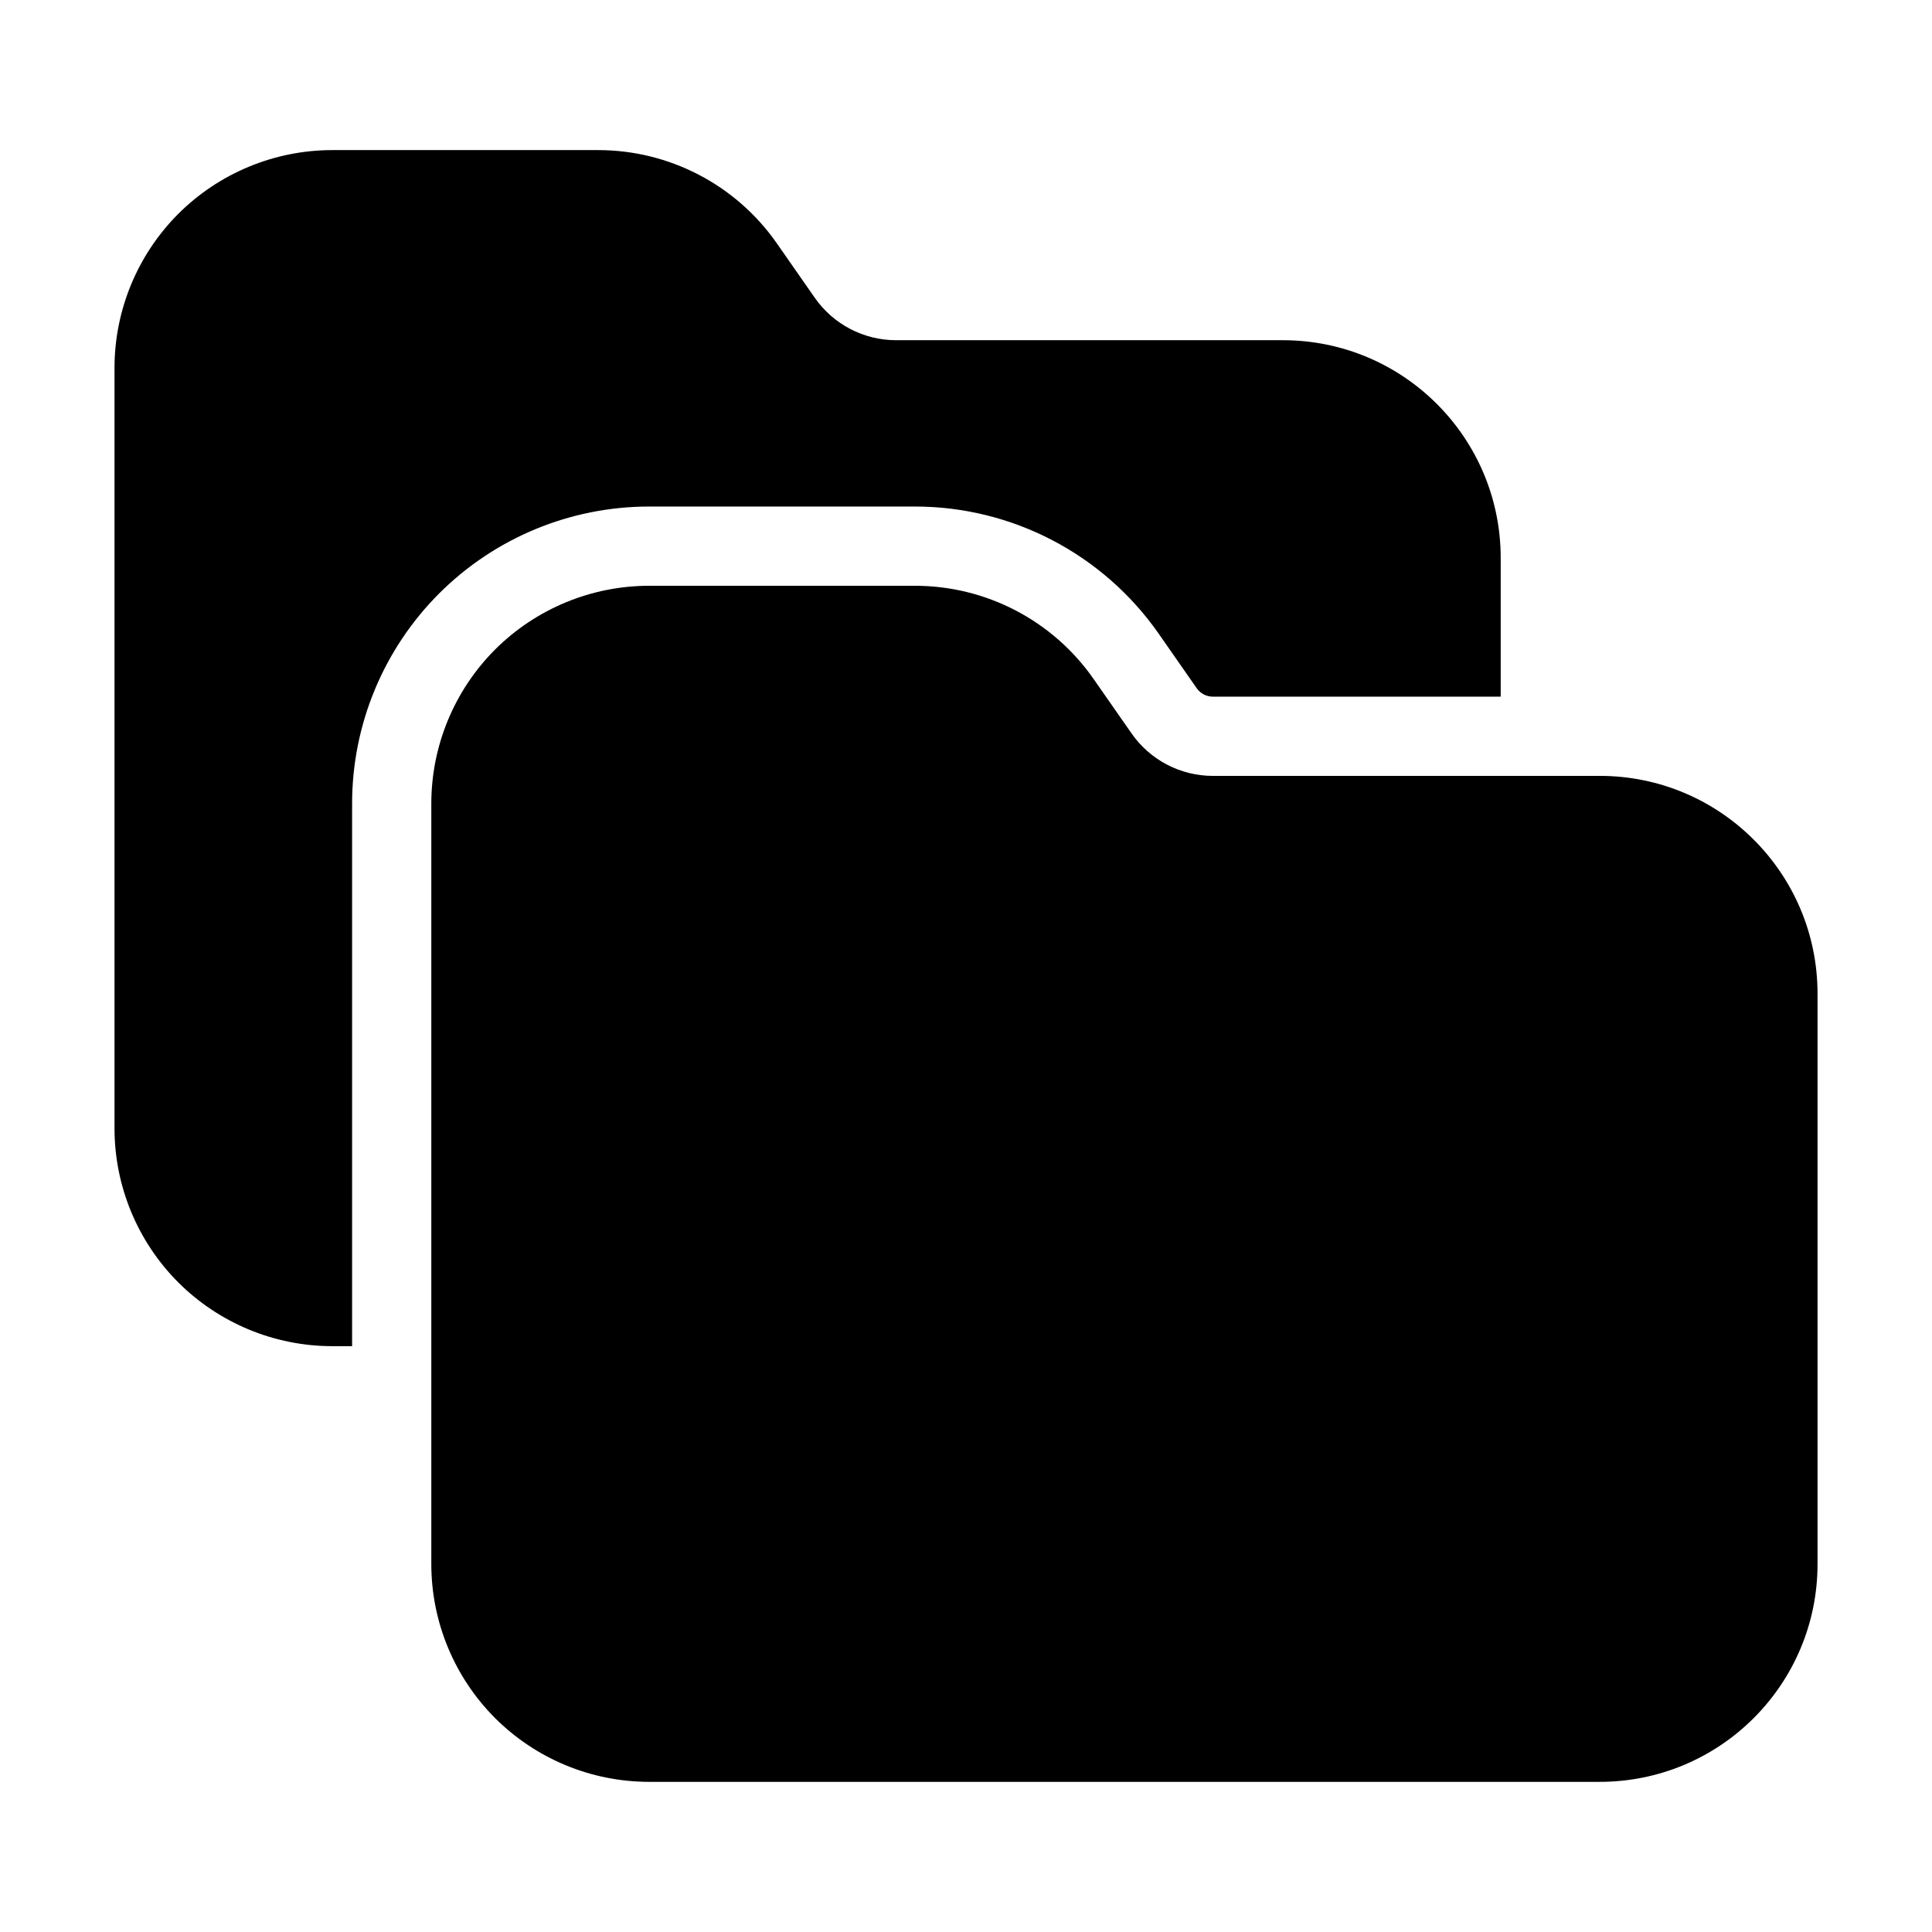
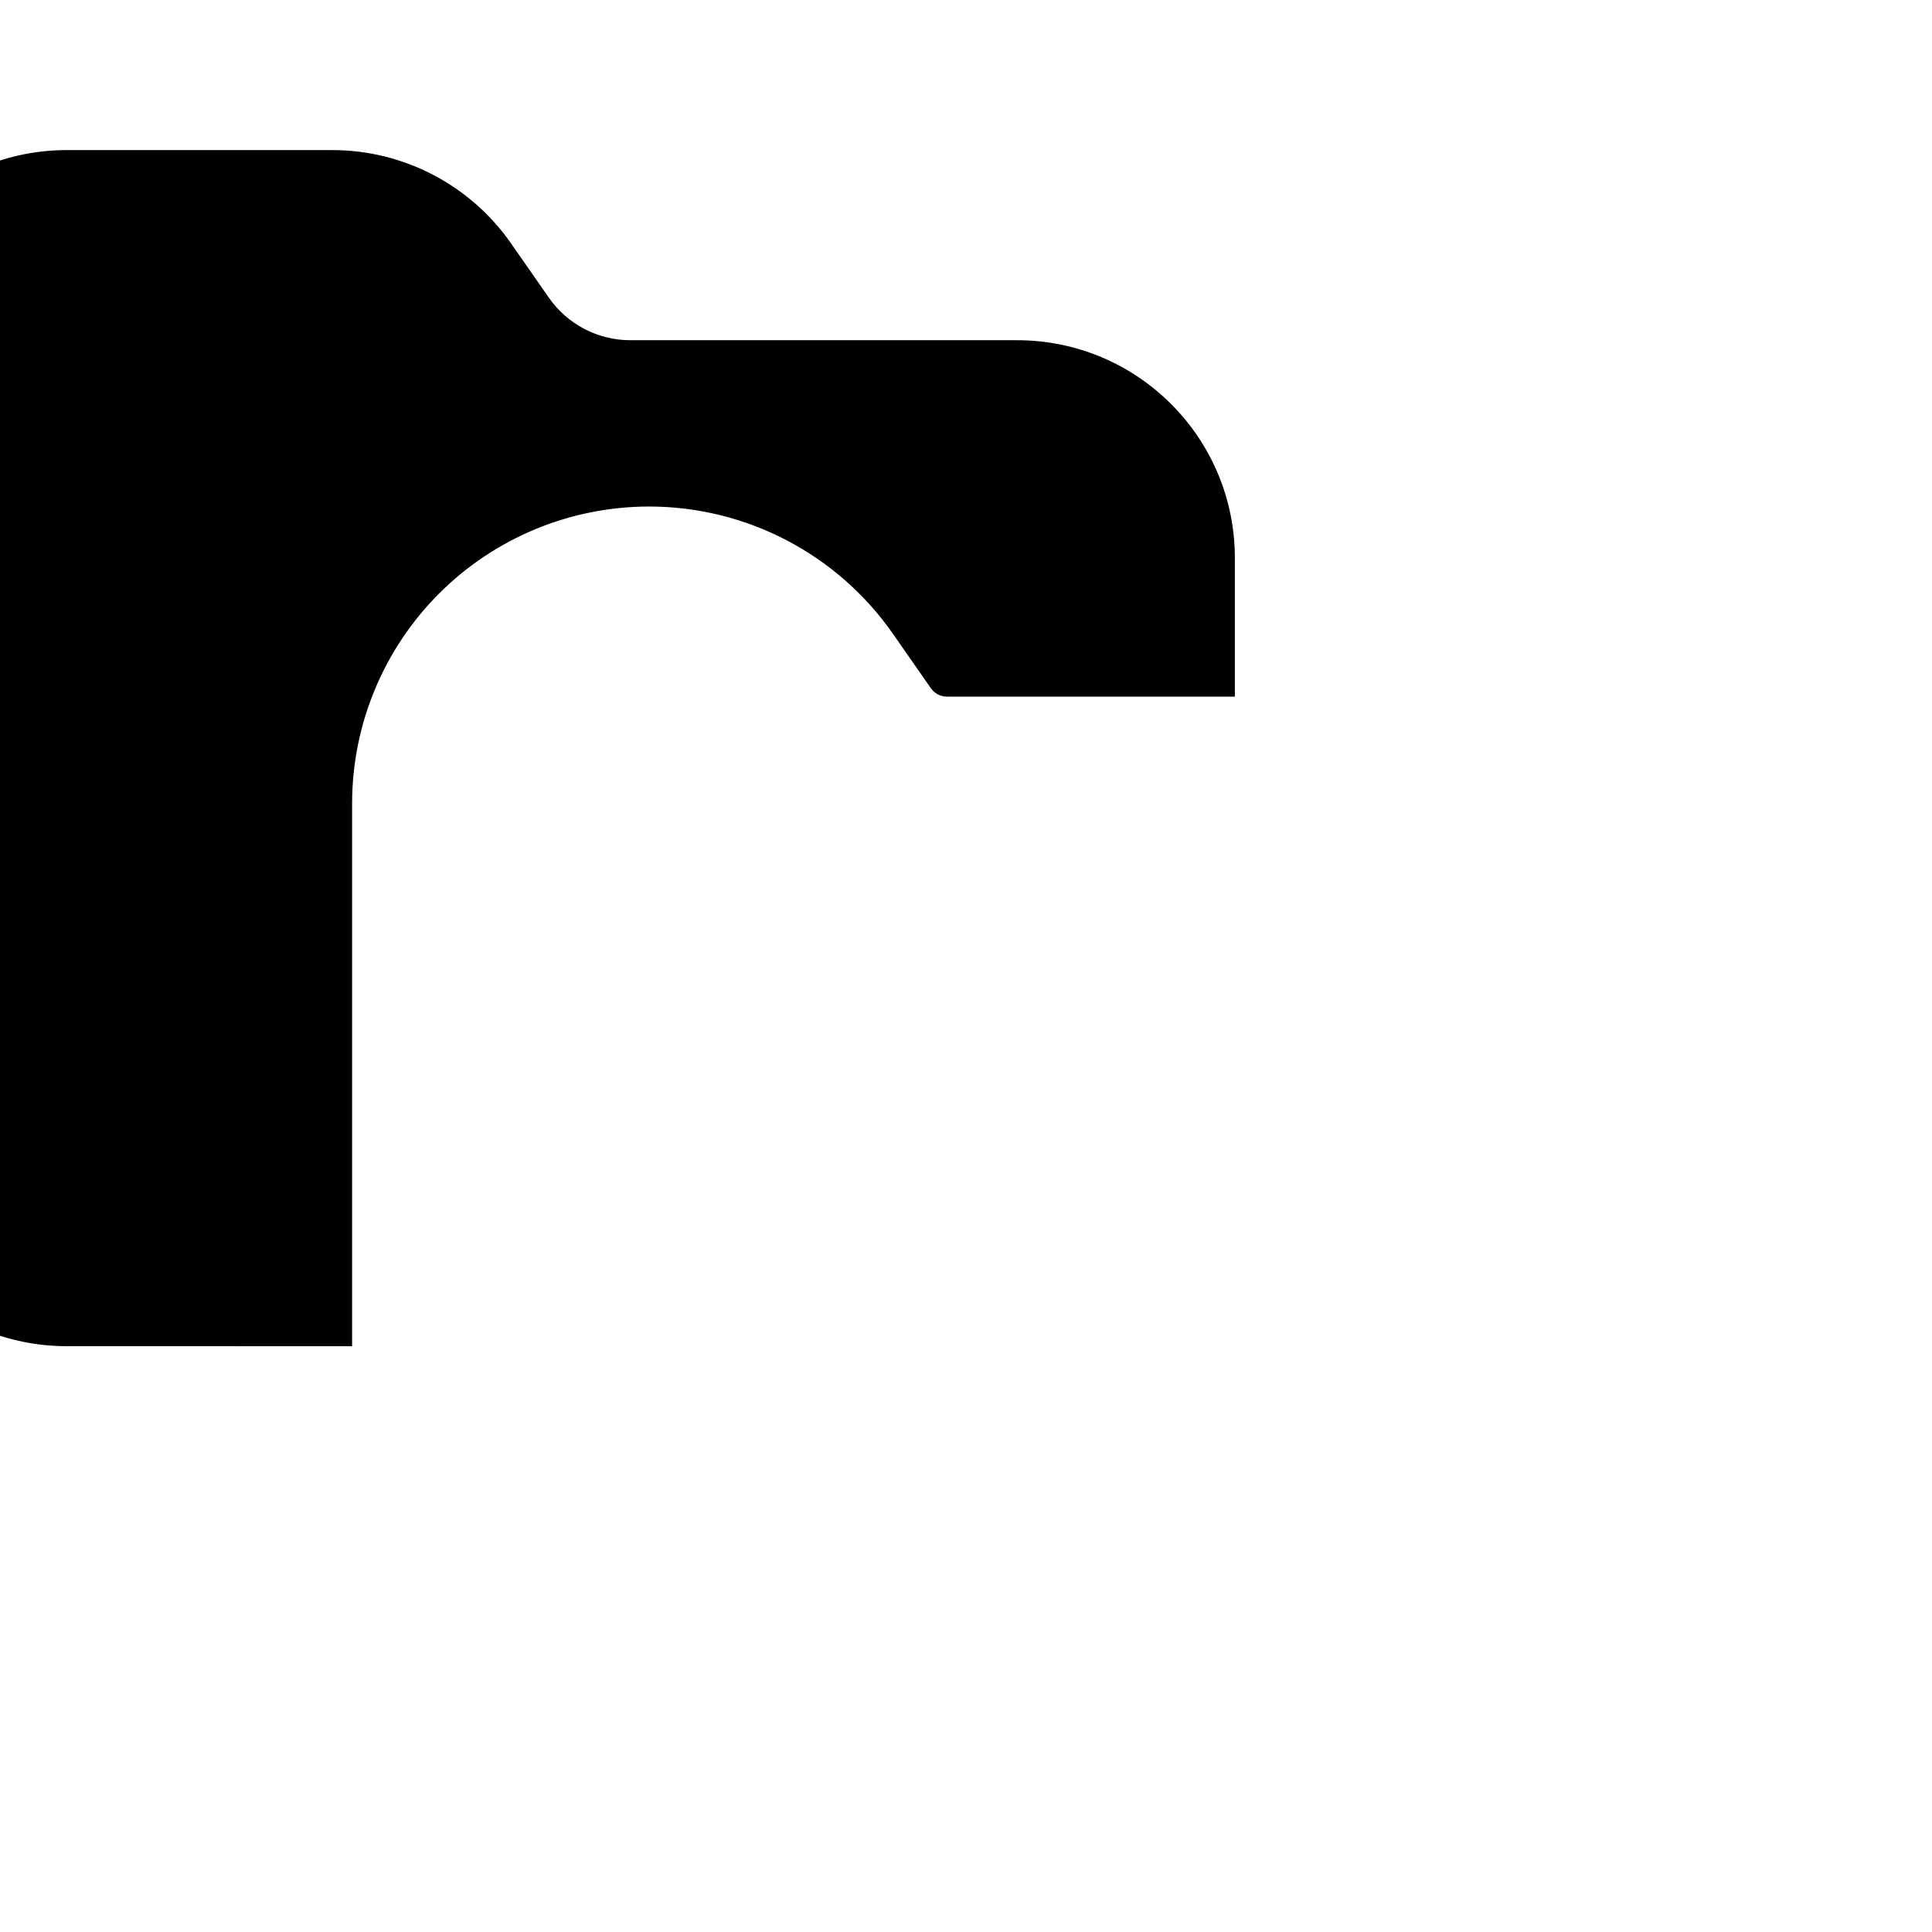
<svg xmlns="http://www.w3.org/2000/svg" fill="#000000" width="800px" height="800px" version="1.1" viewBox="144 144 512 512">
  <g fill-rule="evenodd">
-     <path d="m465.43 349.62c-8.586 0-16.625-4.199-21.539-11.23l-10.055-14.422c-10.789-15.492-28.484-24.73-47.359-24.73h-70.449c-15.305 0-29.996 6.086-40.828 16.898-10.812 10.832-16.898 25.527-16.898 40.828v201.52c0 15.305 6.086 29.996 16.898 40.828 10.832 10.812 25.527 16.898 40.828 16.898h251.91c31.887 0 57.727-25.84 57.727-57.727v-151.14c0-31.887-25.84-57.727-57.727-57.727h-102.5z" />
-     <path d="m237.31 500.76v-143.8c0-20.887 8.293-40.891 23.051-55.672 14.777-14.758 34.785-23.051 55.672-23.051h70.449c25.734 0 49.855 12.594 64.594 33.715l10.055 14.422c0.965 1.406 2.582 2.246 4.305 2.246h76.266v-36.734c0-31.887-25.84-57.727-57.727-57.727h-102.5c-8.586 0-16.625-4.199-21.539-11.23l-10.055-14.422c-10.789-15.492-28.484-24.73-47.359-24.73h-70.449c-15.305 0-29.996 6.086-40.828 16.898-10.812 10.832-16.898 25.527-16.898 40.828v201.52c0 15.305 6.086 29.996 16.898 40.828 10.832 10.812 25.527 16.898 40.828 16.898h5.246z" />
+     <path d="m237.31 500.76v-143.8c0-20.887 8.293-40.891 23.051-55.672 14.777-14.758 34.785-23.051 55.672-23.051c25.734 0 49.855 12.594 64.594 33.715l10.055 14.422c0.965 1.406 2.582 2.246 4.305 2.246h76.266v-36.734c0-31.887-25.84-57.727-57.727-57.727h-102.5c-8.586 0-16.625-4.199-21.539-11.23l-10.055-14.422c-10.789-15.492-28.484-24.73-47.359-24.73h-70.449c-15.305 0-29.996 6.086-40.828 16.898-10.812 10.832-16.898 25.527-16.898 40.828v201.52c0 15.305 6.086 29.996 16.898 40.828 10.832 10.812 25.527 16.898 40.828 16.898h5.246z" />
  </g>
</svg>